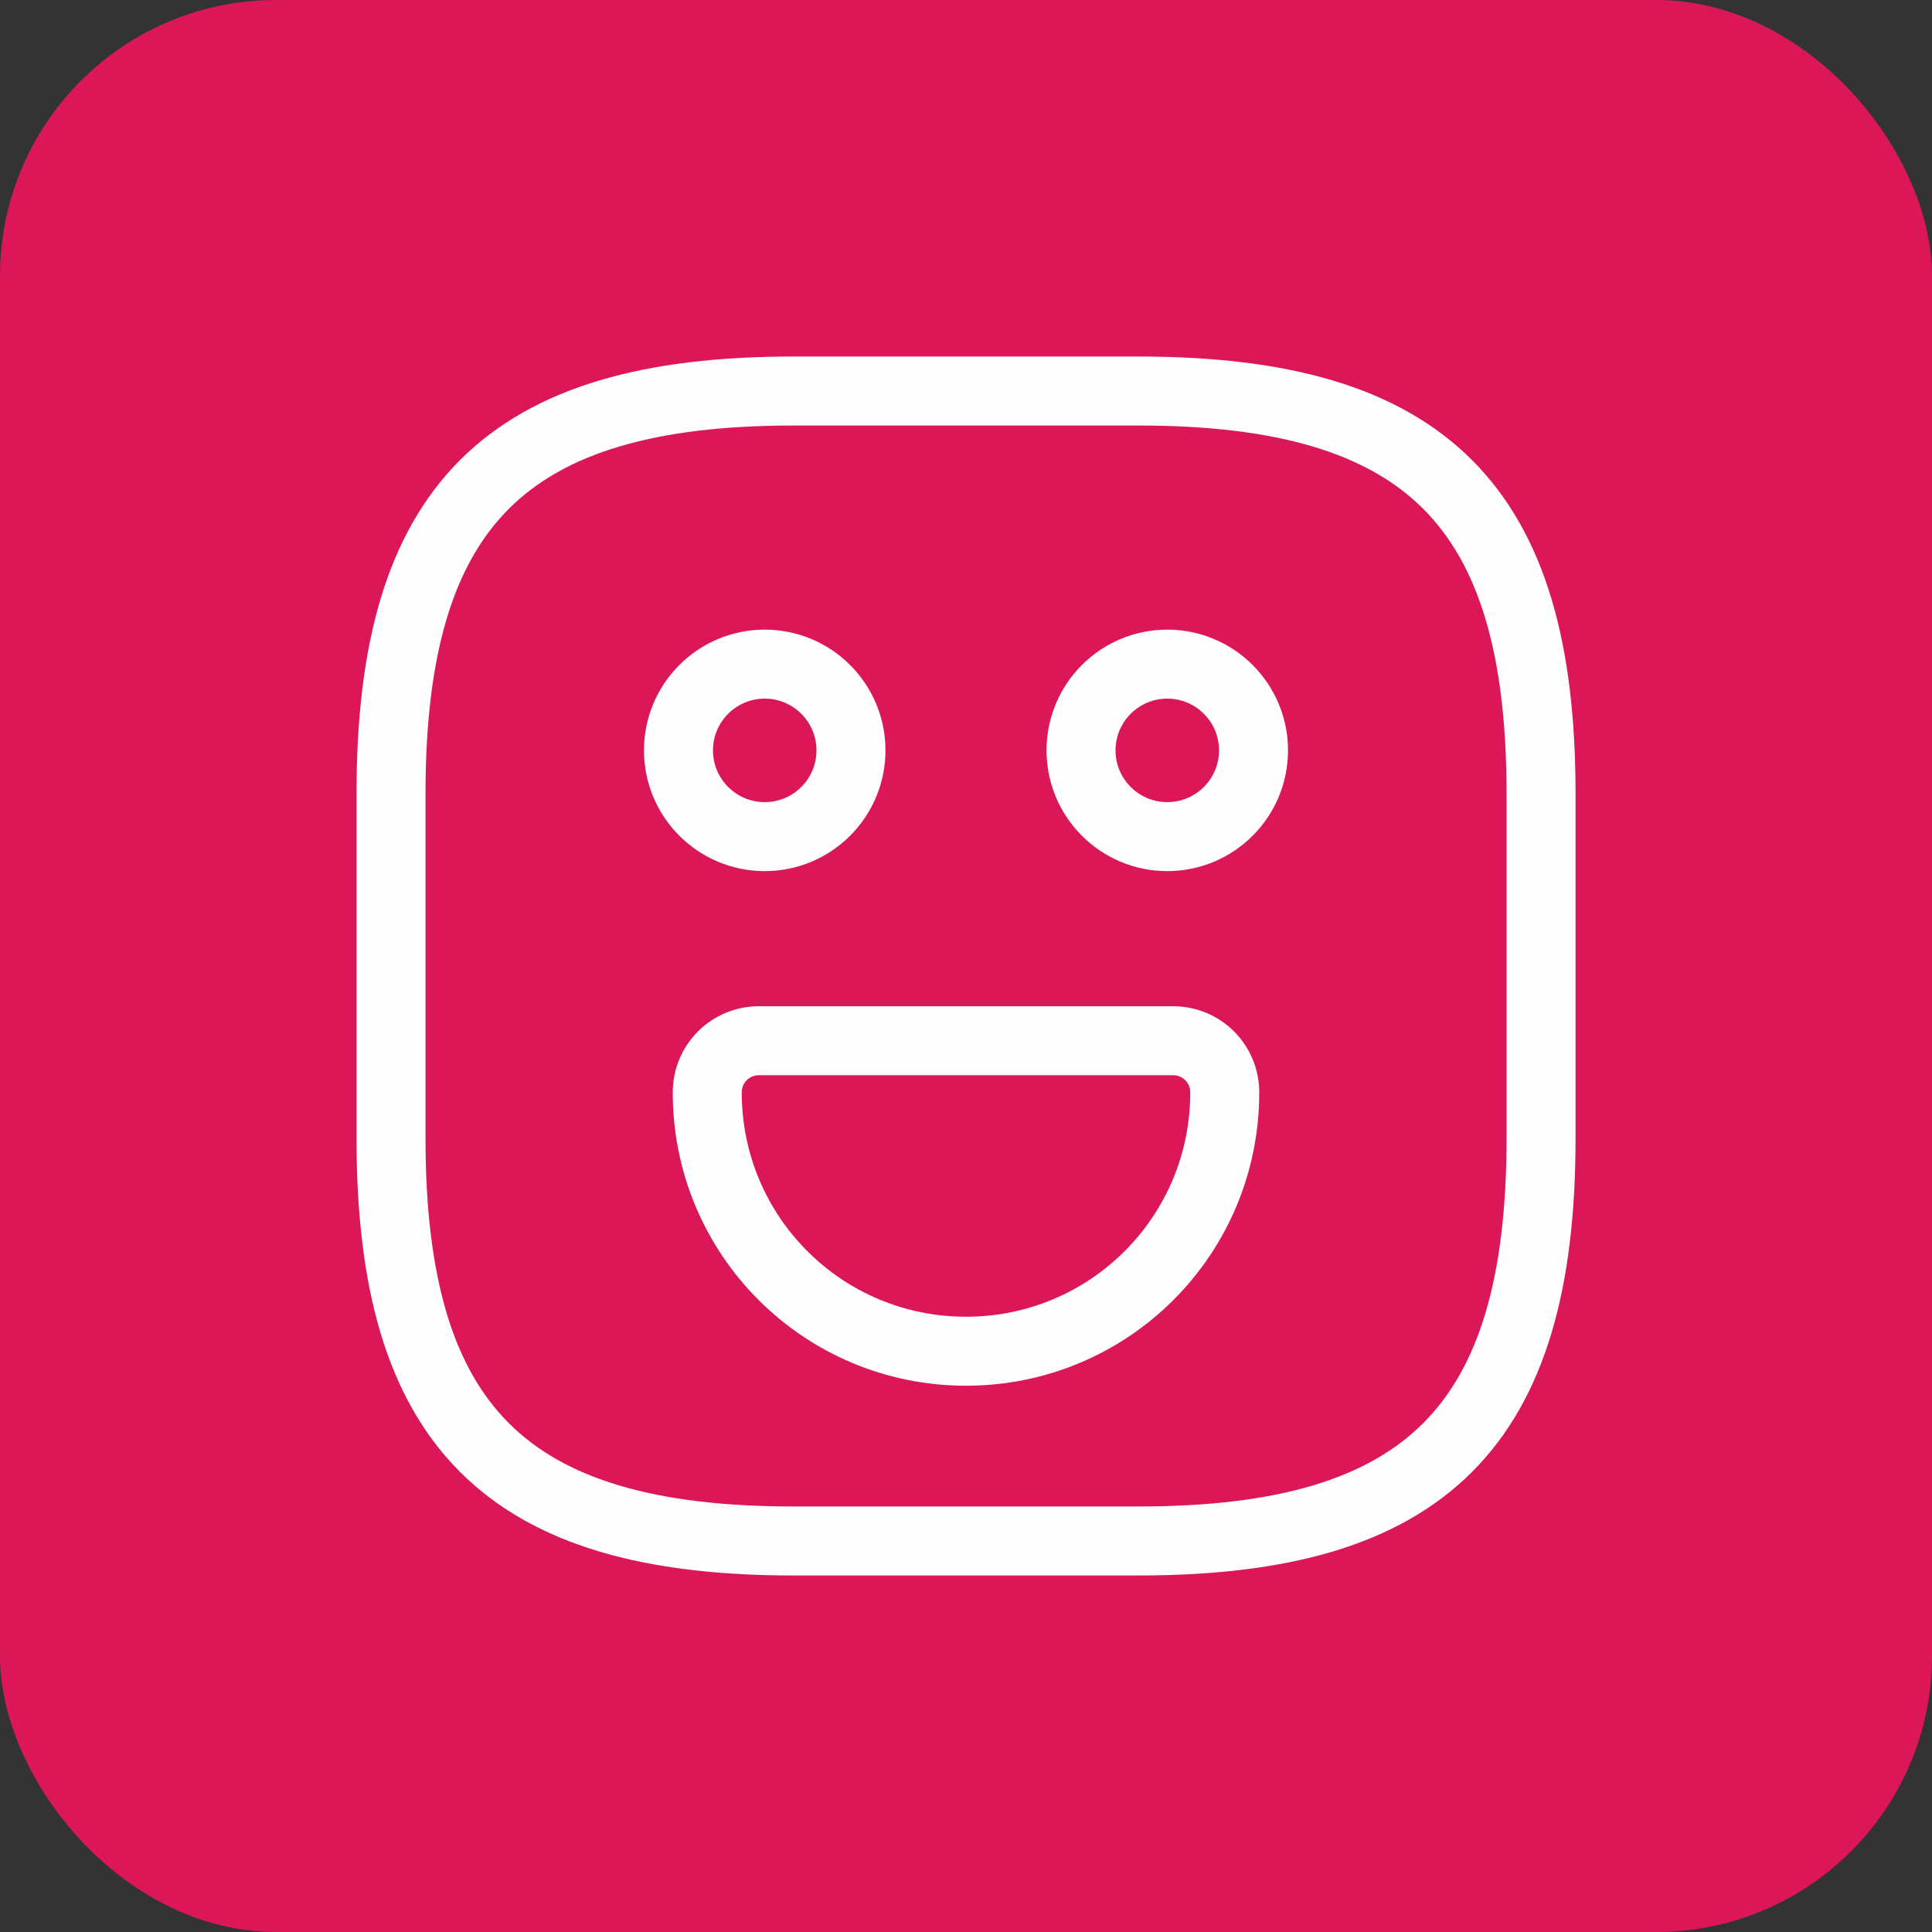
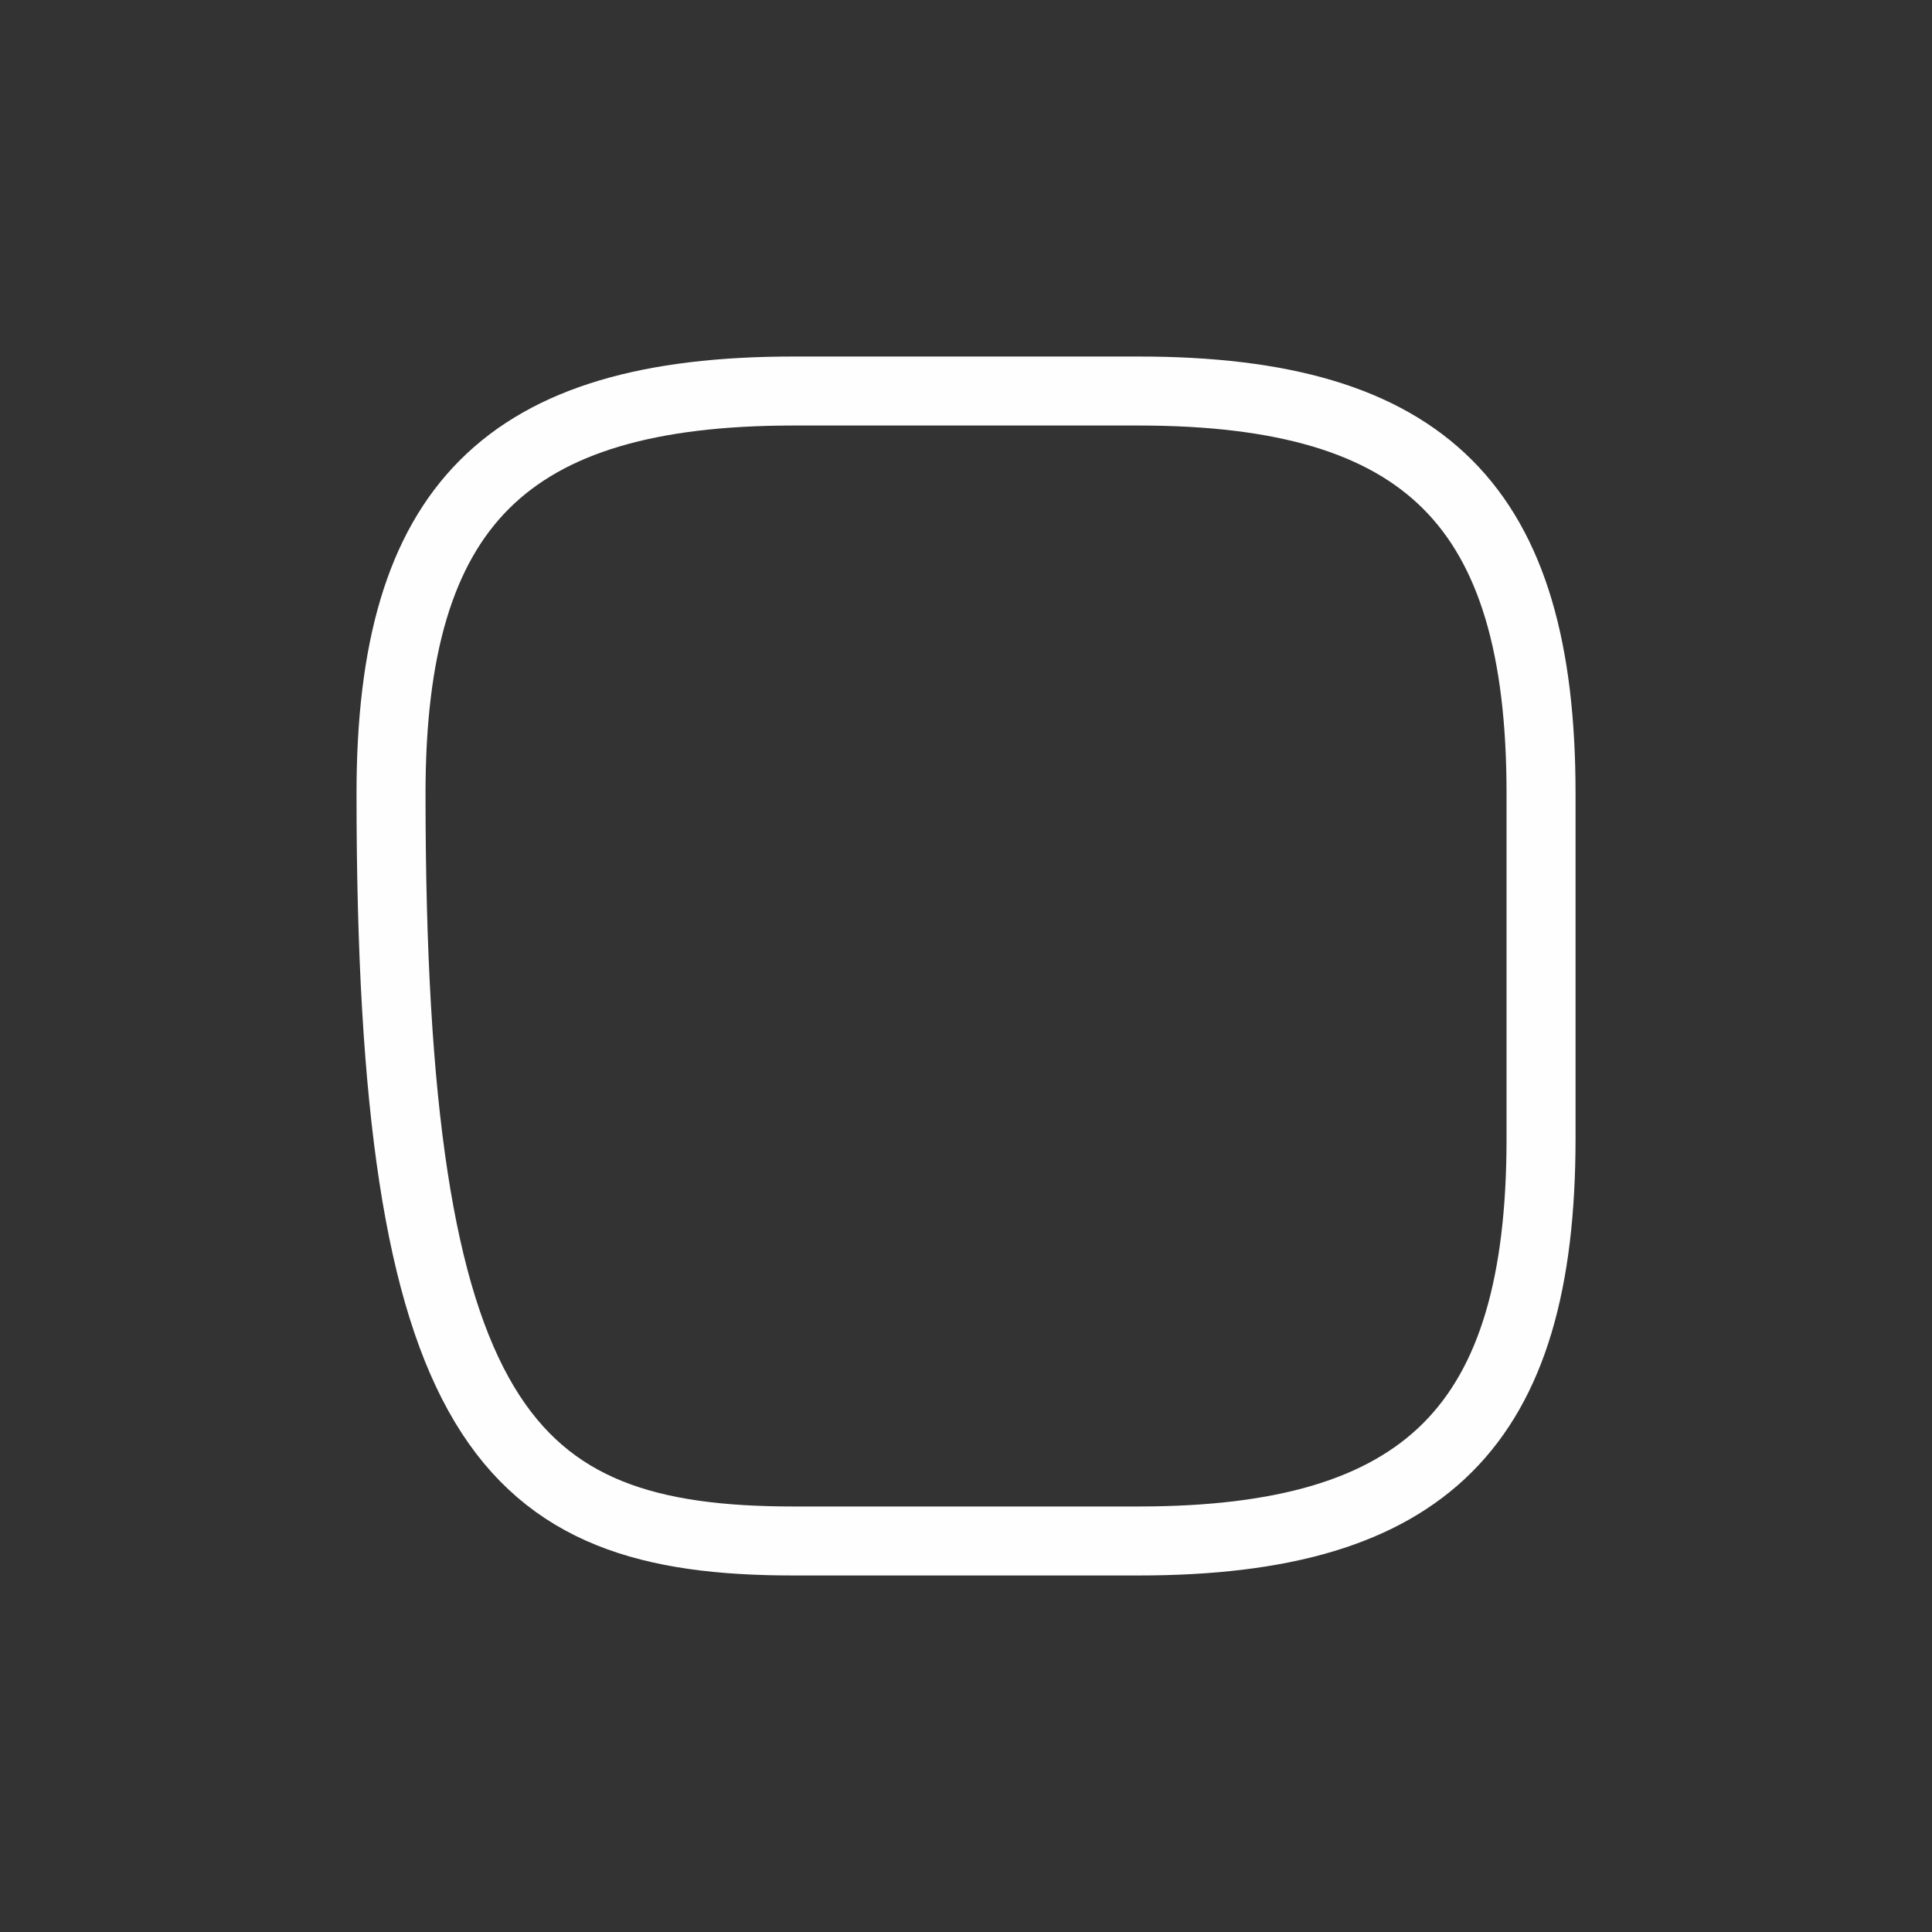
<svg xmlns="http://www.w3.org/2000/svg" width="28" height="28" viewBox="0 0 28 28" fill="none">
  <rect x="0" y="0" width="28" height="28" fill="#333333" stroke="none" />
-   <rect width="28" height="28" rx="4" fill="#DC1758" />
-   <path d="M11.5 22.333H16.5C20.667 22.333 22.334 20.667 22.334 16.5V11.5C22.334 7.333 20.667 5.667 16.5 5.667H11.5C7.334 5.667 5.667 7.333 5.667 11.5V16.5C5.667 20.667 7.334 22.333 11.5 22.333Z" stroke="#FEFEFE" stroke-linecap="round" stroke-linejoin="round" />
-   <path d="M16.917 12.125C17.607 12.125 18.167 11.565 18.167 10.875C18.167 10.185 17.607 9.625 16.917 9.625C16.227 9.625 15.667 10.185 15.667 10.875C15.667 11.565 16.227 12.125 16.917 12.125Z" stroke="#FEFEFE" stroke-miterlimit="10" stroke-linecap="round" stroke-linejoin="round" />
-   <path d="M11.083 12.125C11.773 12.125 12.333 11.565 12.333 10.875C12.333 10.185 11.773 9.625 11.083 9.625C10.393 9.625 9.833 10.185 9.833 10.875C9.833 11.565 10.393 12.125 11.083 12.125Z" stroke="#FEFEFE" stroke-miterlimit="10" stroke-linecap="round" stroke-linejoin="round" />
-   <path d="M11 15.083H17C17.417 15.083 17.75 15.417 17.75 15.833C17.75 17.908 16.075 19.583 14 19.583C11.925 19.583 10.25 17.908 10.25 15.833C10.25 15.417 10.583 15.083 11 15.083Z" stroke="#FEFEFE" stroke-miterlimit="10" stroke-linecap="round" stroke-linejoin="round" />
+   <path d="M11.5 22.333H16.5C20.667 22.333 22.334 20.667 22.334 16.5V11.5C22.334 7.333 20.667 5.667 16.5 5.667H11.5C7.334 5.667 5.667 7.333 5.667 11.5C5.667 20.667 7.334 22.333 11.5 22.333Z" stroke="#FEFEFE" stroke-linecap="round" stroke-linejoin="round" />
</svg>